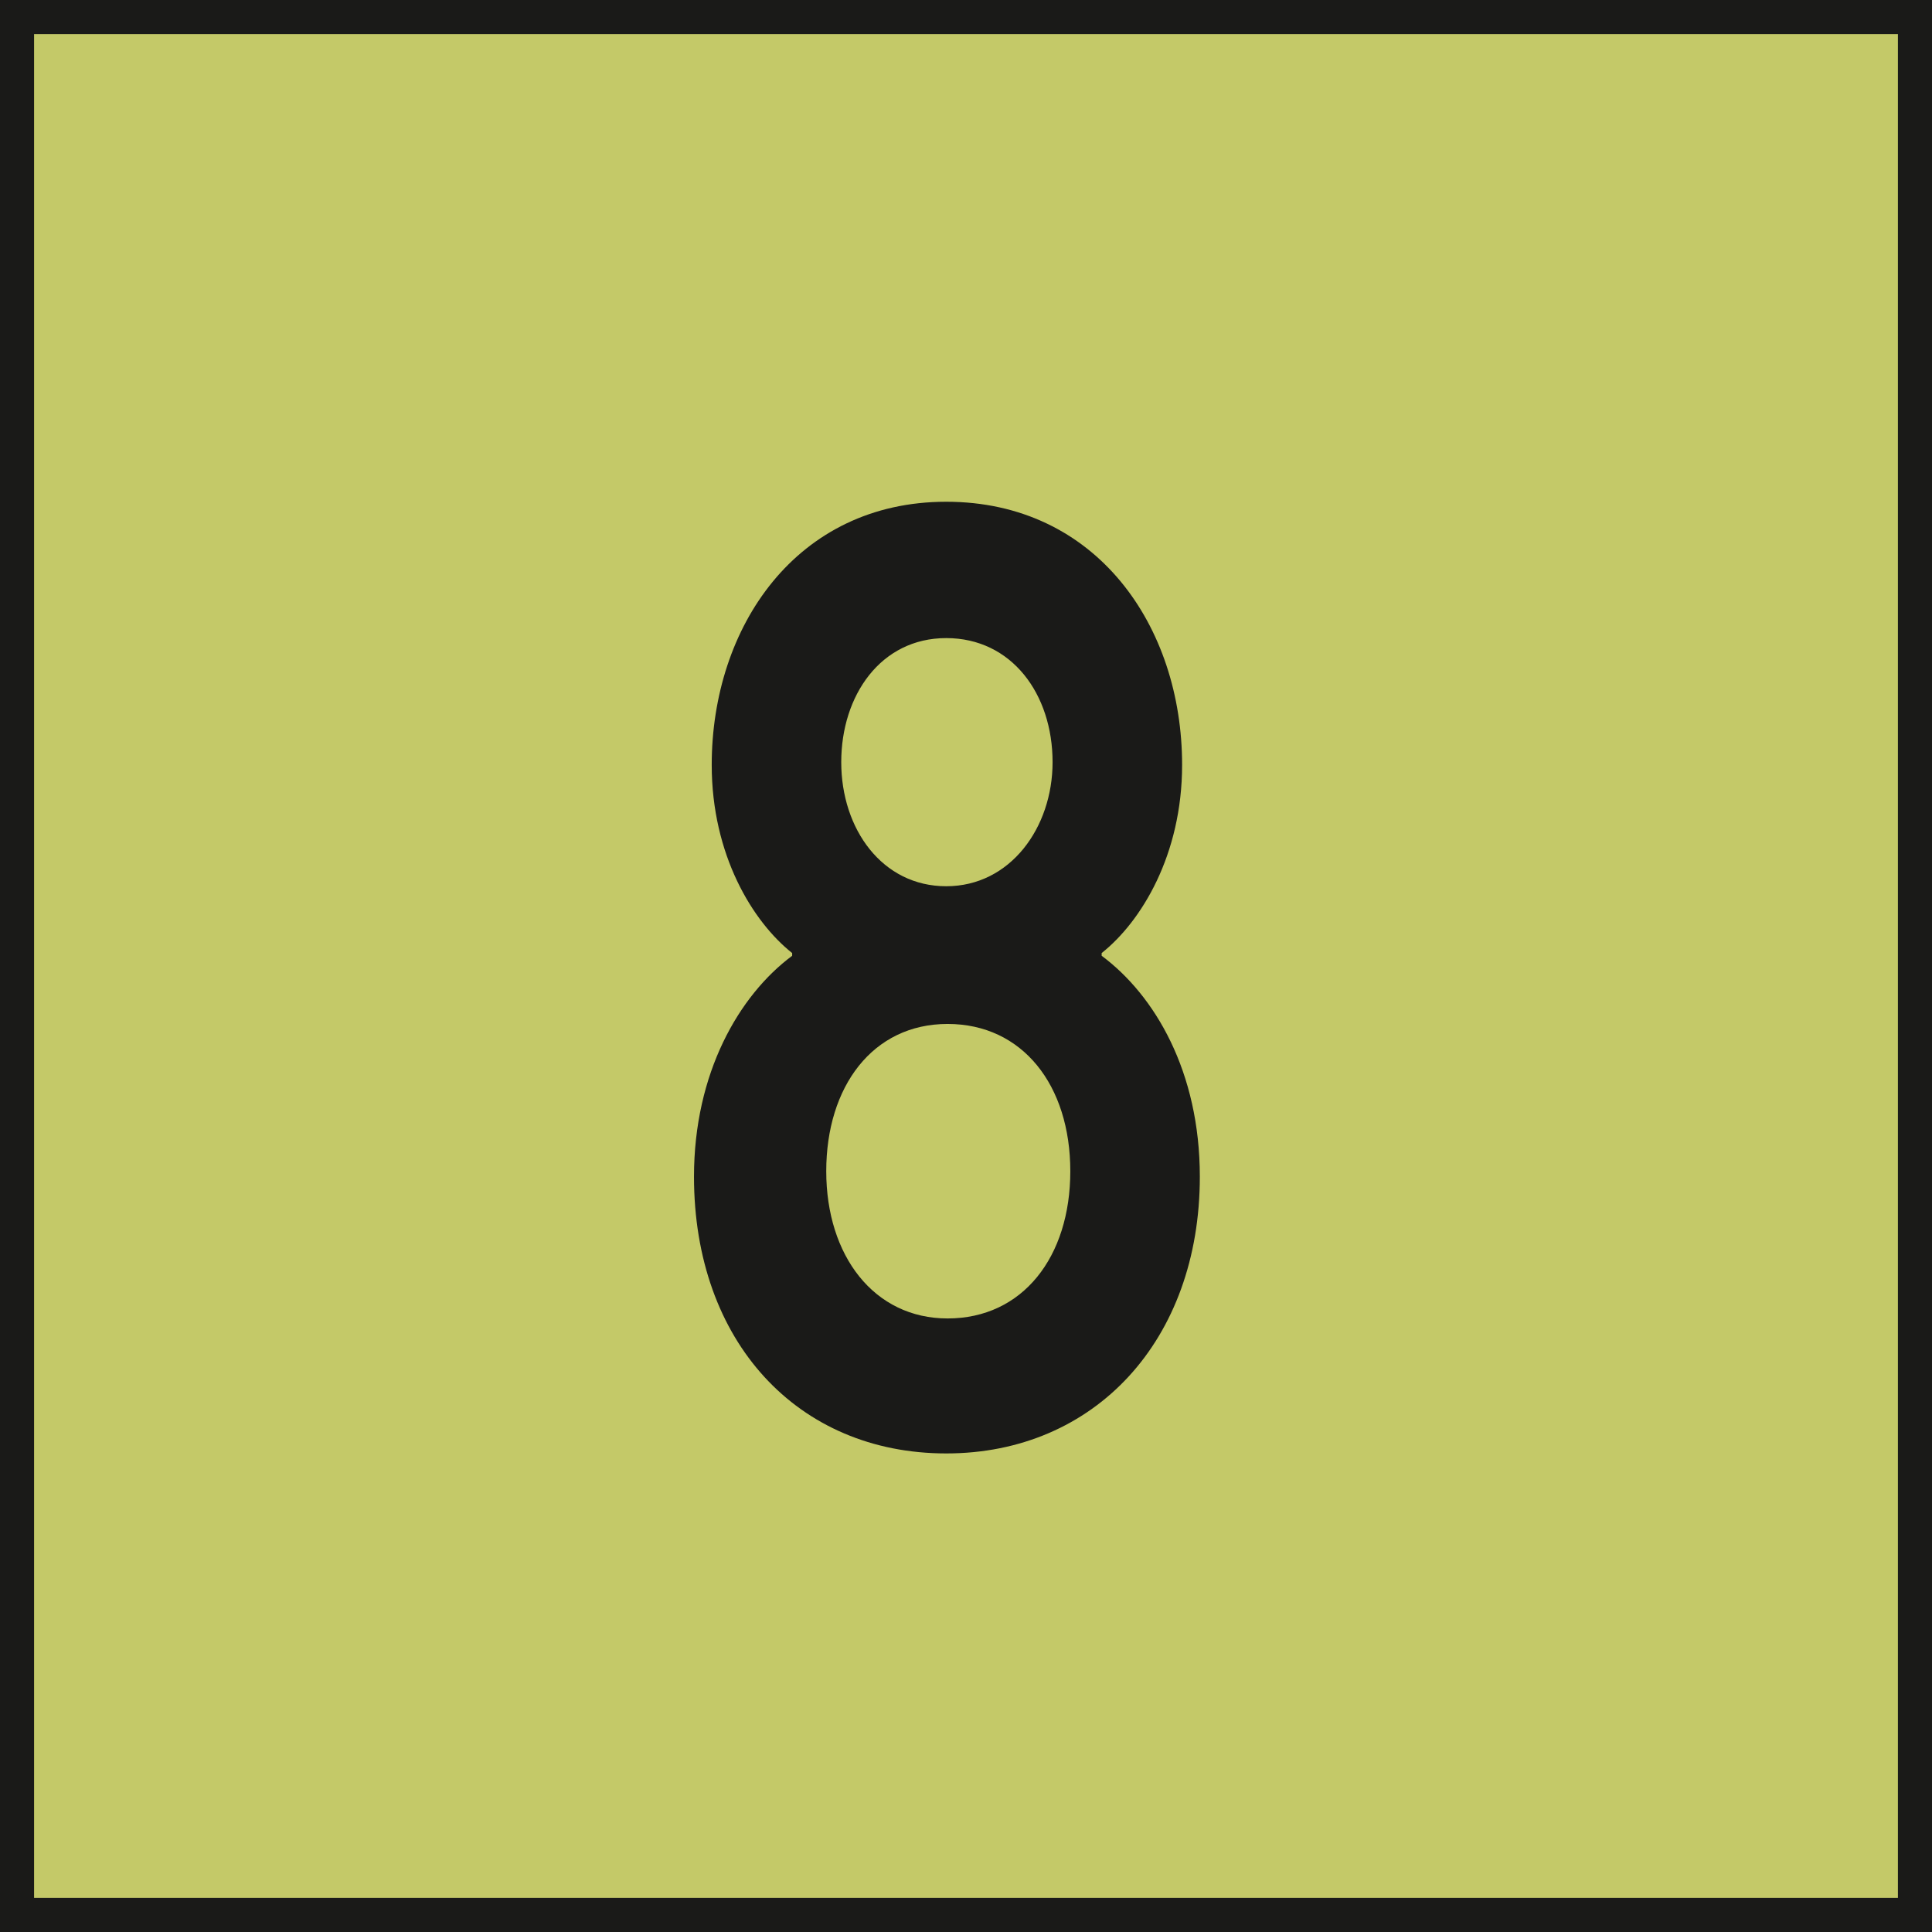
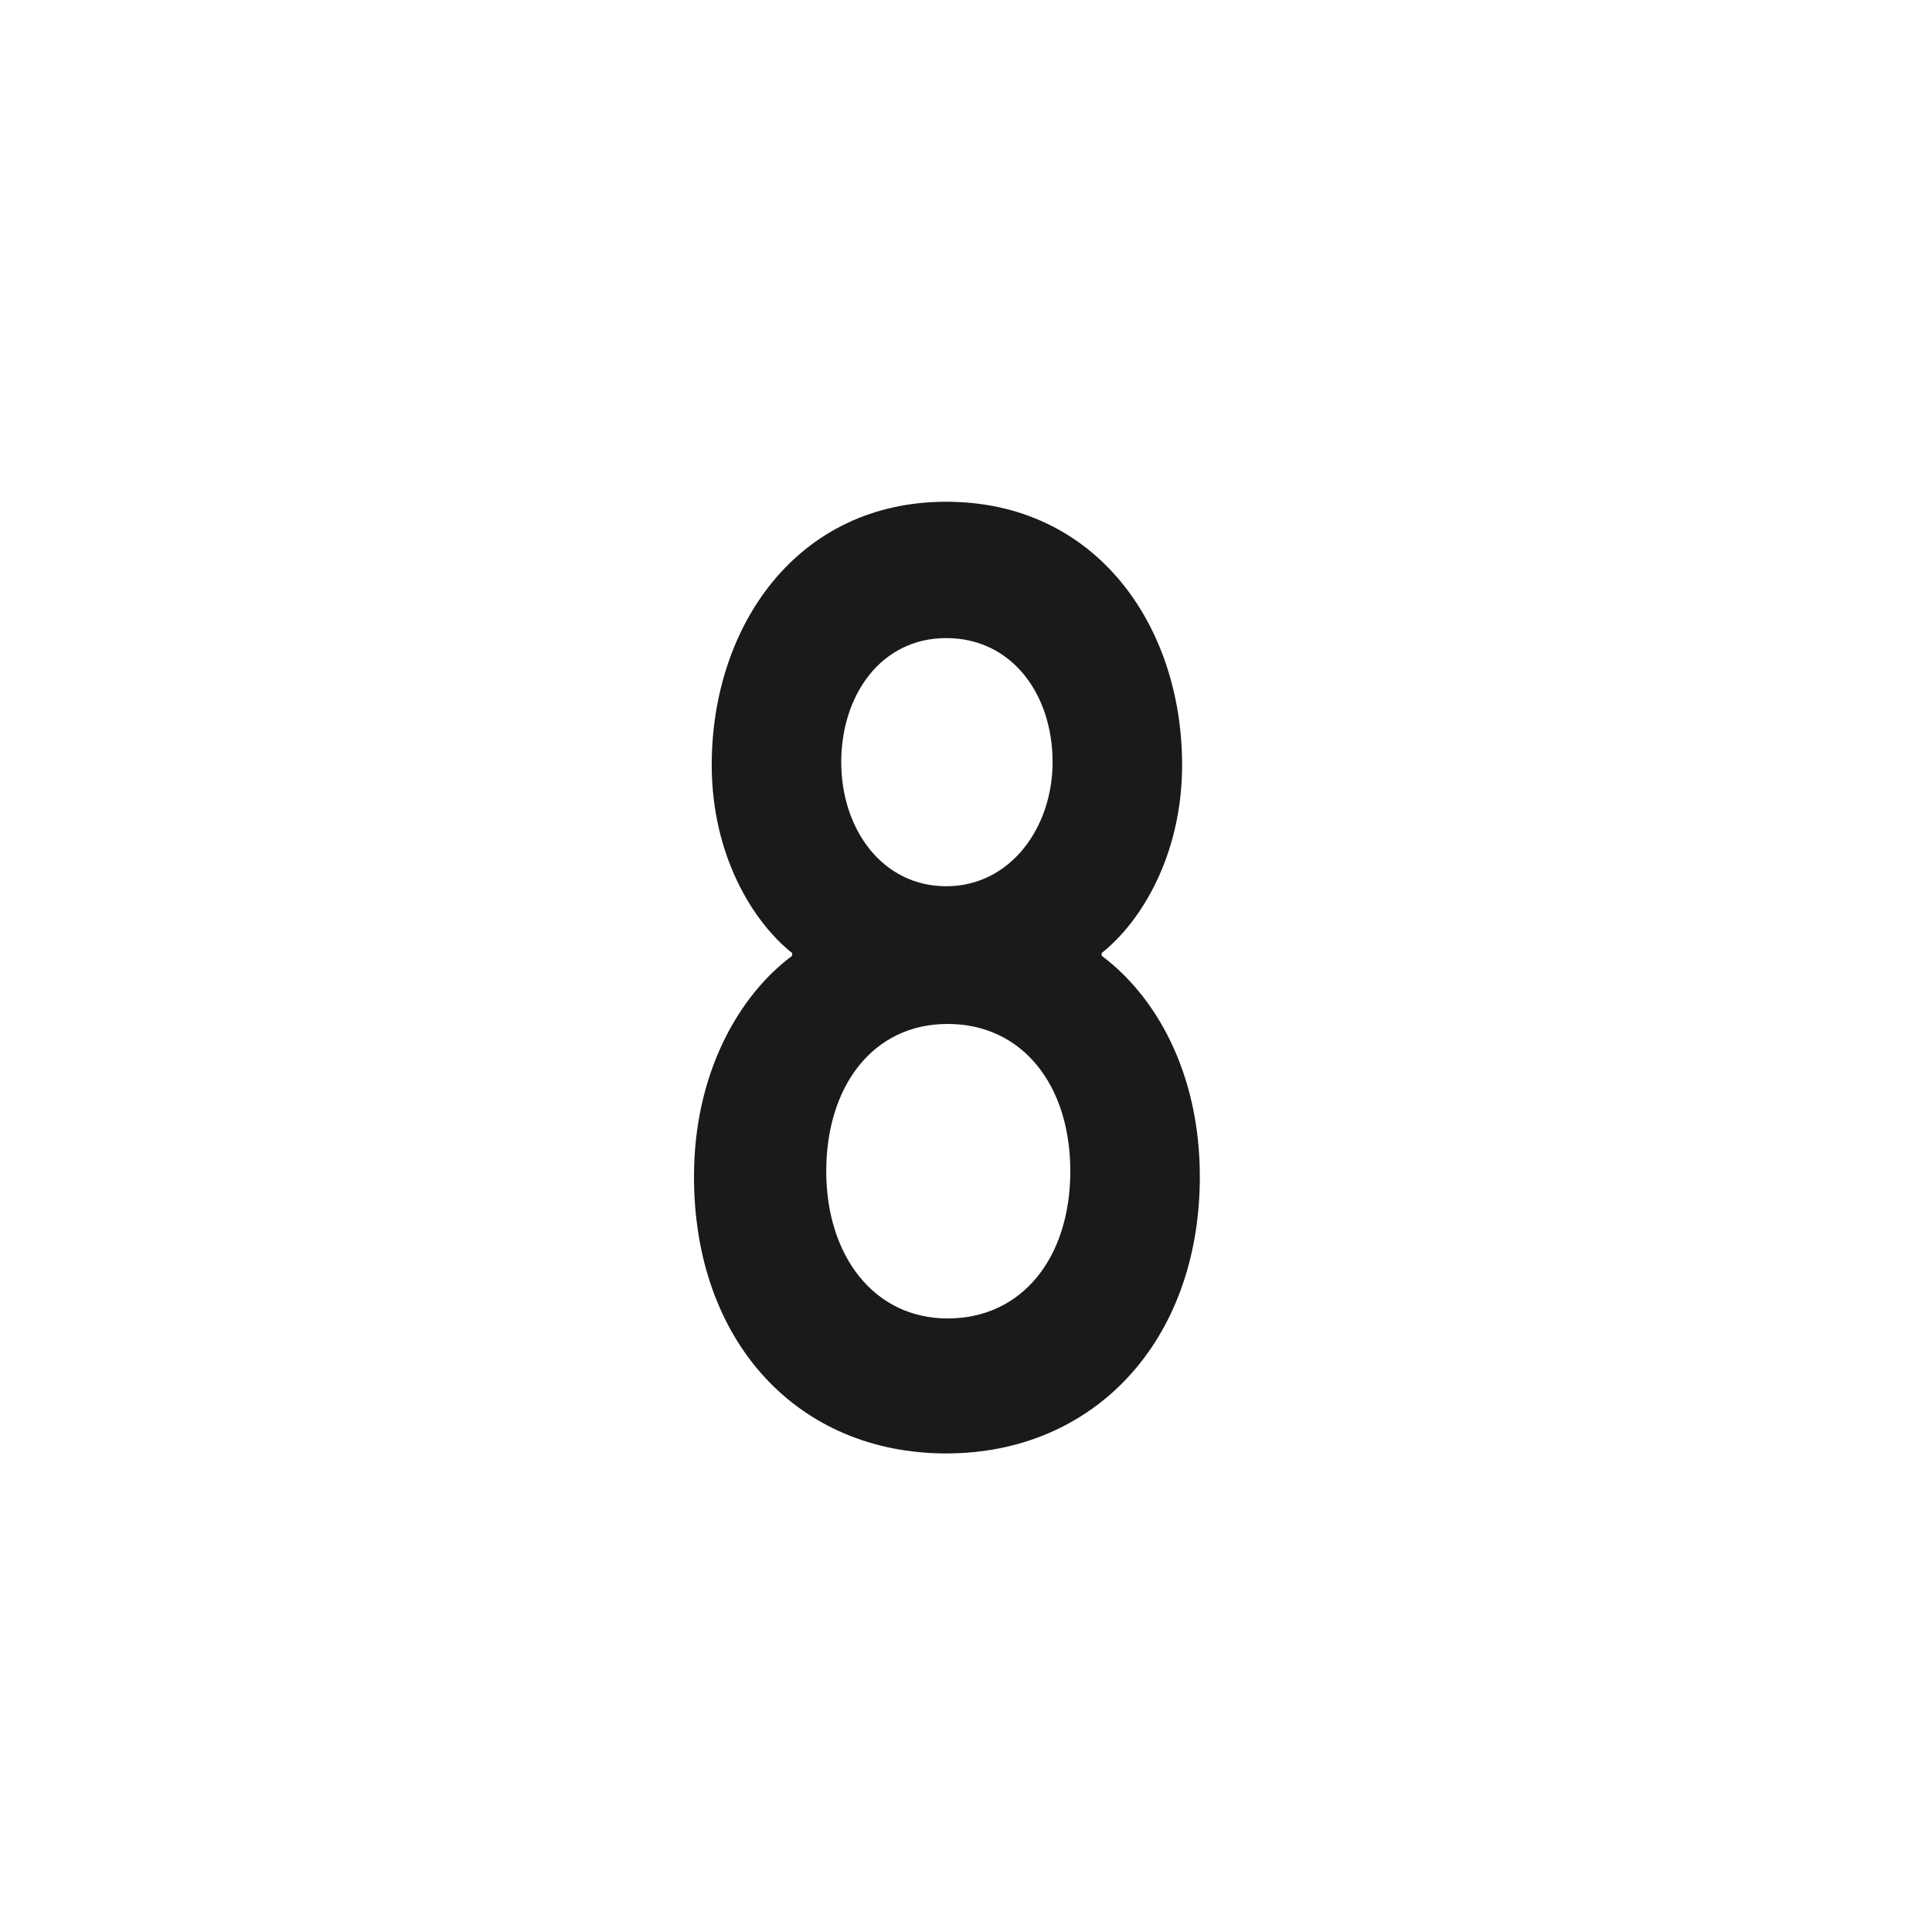
<svg xmlns="http://www.w3.org/2000/svg" id="Ebene_1" viewBox="0 0 14.17 14.17">
  <defs>
    <style>.cls-1{fill:#1a1a18;}.cls-2{fill:#c4c968;}</style>
  </defs>
-   <rect class="cls-2" x=".13" y=".13" width="13.92" height="13.92" />
-   <path class="cls-1" d="M14.17,14.17H0V0h14.17v14.17ZM.25,13.92h13.67V.25H.25v13.67Z" />
  <path class="cls-1" d="M5.81,7.01v-.02c-.29-.23-.59-.72-.59-1.38,0-1.01.62-1.93,1.72-1.93s1.73.91,1.73,1.93c0,.66-.3,1.15-.59,1.38v.02c.39.29.72.85.72,1.62,0,1.2-.77,2.03-1.86,2.03s-1.85-.82-1.85-2.03c0-.76.33-1.33.72-1.62ZM6.95,9.67c.55,0,.9-.45.9-1.08s-.35-1.08-.9-1.08-.89.46-.89,1.08.35,1.08.89,1.08ZM7.72,5.59c0-.5-.3-.91-.78-.91s-.77.42-.77.91.3.91.77.91.78-.43.78-.91Z" />
</svg>